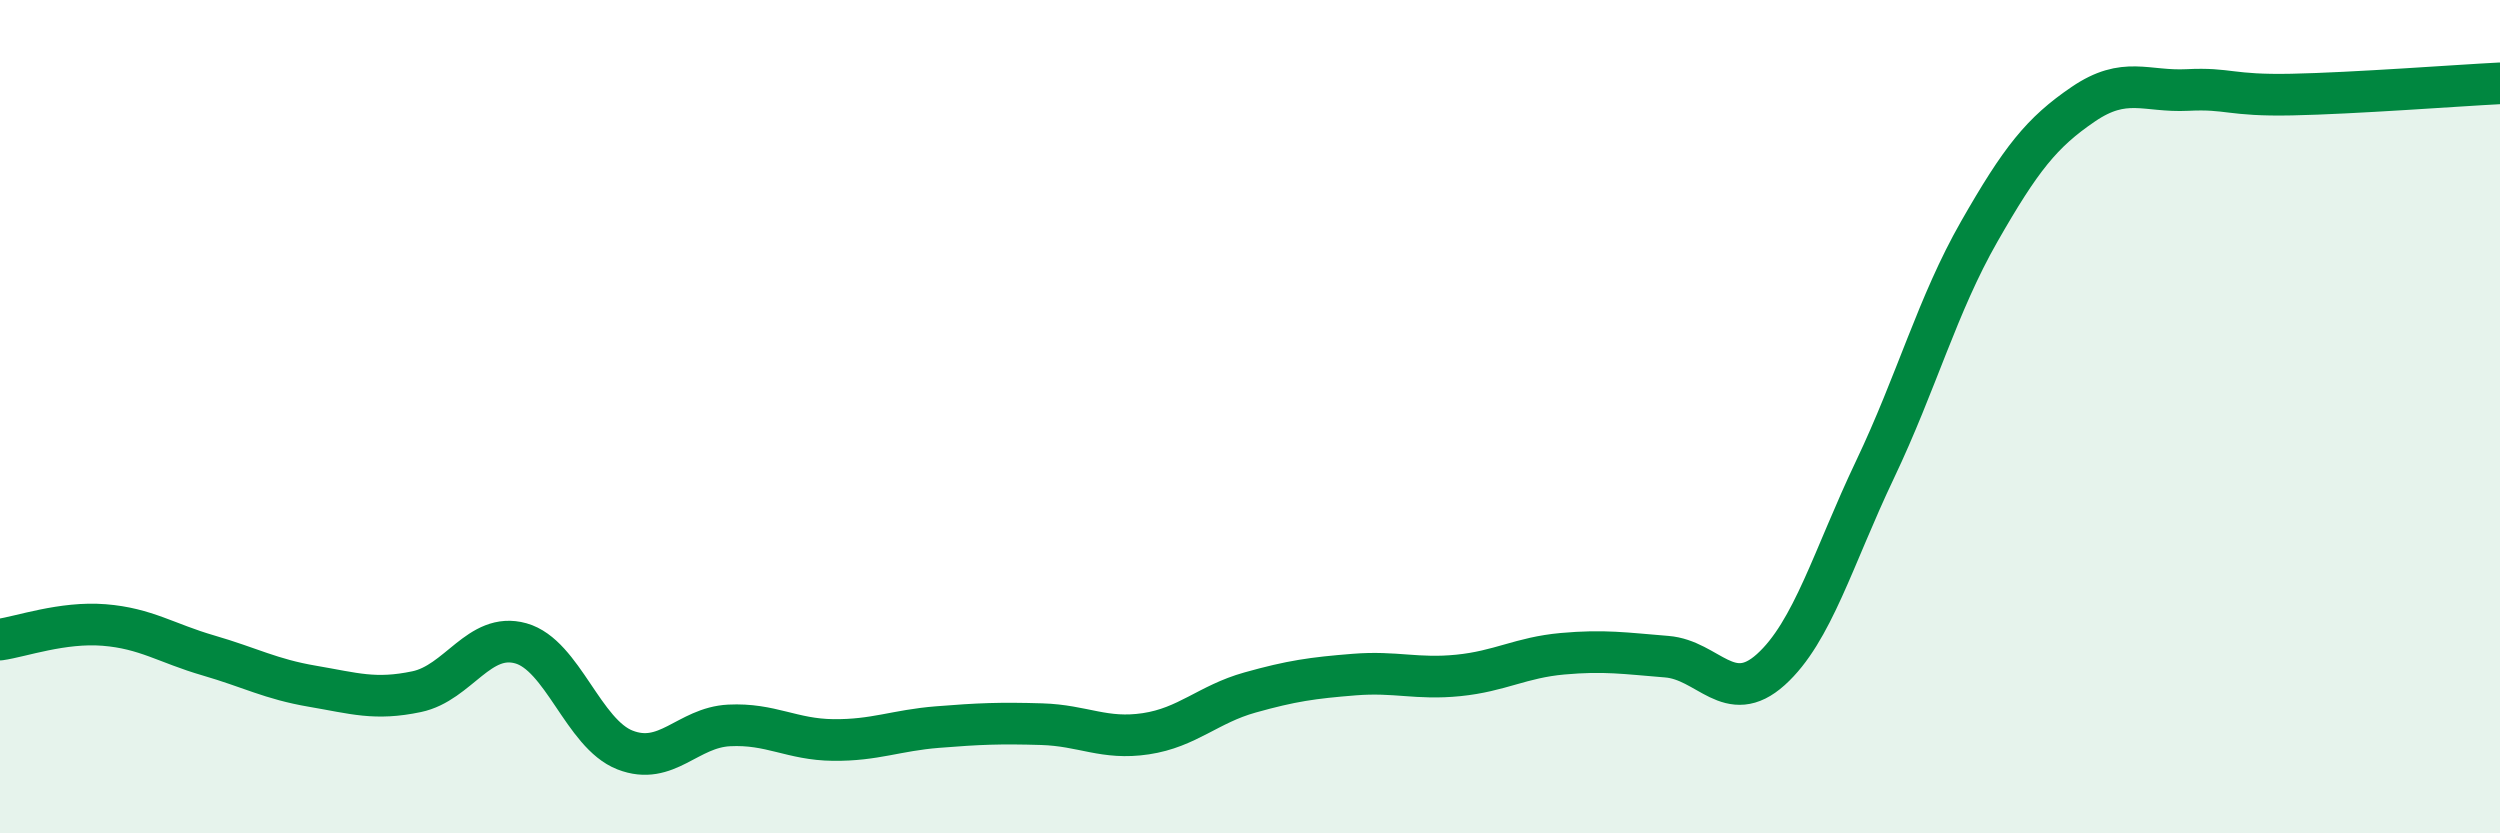
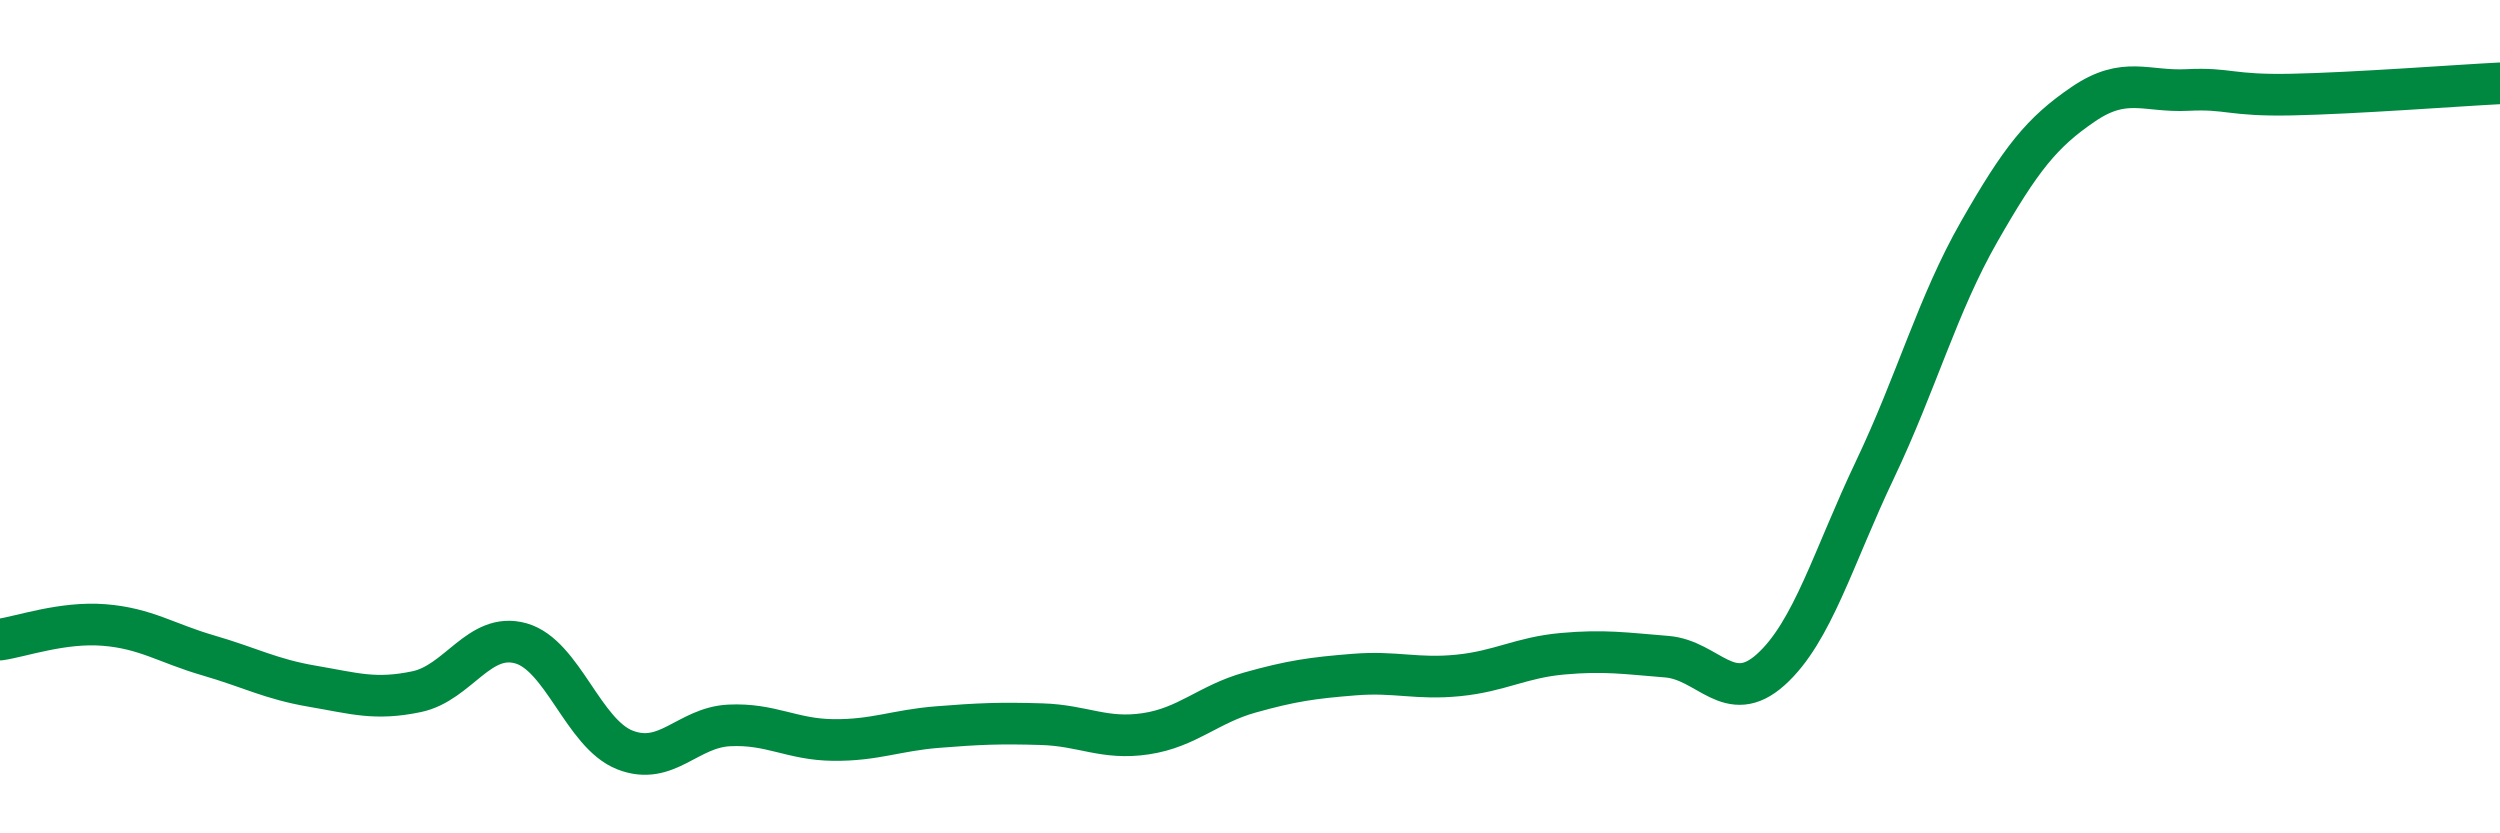
<svg xmlns="http://www.w3.org/2000/svg" width="60" height="20" viewBox="0 0 60 20">
-   <path d="M 0,15.35 C 0.5,15.28 1.5,14.92 2.5,15 C 3.5,15.08 4,15.44 5,15.73 C 6,16.02 6.5,16.3 7.5,16.47 C 8.5,16.64 9,16.81 10,16.6 C 11,16.39 11.5,15.16 12.5,15.44 C 13.5,15.72 14,17.61 15,18 C 16,18.39 16.5,17.46 17.5,17.41 C 18.5,17.36 19,17.75 20,17.76 C 21,17.77 21.5,17.53 22.5,17.45 C 23.5,17.37 24,17.35 25,17.38 C 26,17.41 26.5,17.76 27.5,17.61 C 28.5,17.46 29,16.9 30,16.62 C 31,16.34 31.5,16.27 32.5,16.19 C 33.5,16.11 34,16.31 35,16.21 C 36,16.11 36.5,15.78 37.5,15.69 C 38.5,15.6 39,15.68 40,15.76 C 41,15.84 41.5,16.97 42.5,16.07 C 43.5,15.17 44,13.37 45,11.27 C 46,9.17 46.5,7.31 47.5,5.56 C 48.5,3.81 49,3.18 50,2.5 C 51,1.82 51.5,2.21 52.5,2.16 C 53.5,2.11 53.5,2.3 55,2.27 C 56.5,2.24 59,2.05 60,2L60 20L0 20Z" fill="#008740" opacity="0.1" stroke-linecap="round" stroke-linejoin="round" />
  <path d="M 0,15.35 C 0.5,15.28 1.5,14.92 2.5,15 C 3.5,15.08 4,15.44 5,15.73 C 6,16.02 6.5,16.3 7.5,16.47 C 8.5,16.64 9,16.81 10,16.6 C 11,16.39 11.5,15.16 12.5,15.44 C 13.5,15.72 14,17.61 15,18 C 16,18.39 16.5,17.46 17.5,17.41 C 18.5,17.36 19,17.75 20,17.76 C 21,17.77 21.5,17.53 22.5,17.45 C 23.5,17.37 24,17.35 25,17.38 C 26,17.41 26.5,17.76 27.5,17.61 C 28.5,17.46 29,16.9 30,16.62 C 31,16.34 31.5,16.27 32.5,16.19 C 33.5,16.11 34,16.31 35,16.21 C 36,16.11 36.5,15.78 37.5,15.69 C 38.5,15.6 39,15.68 40,15.76 C 41,15.84 41.5,16.97 42.5,16.07 C 43.5,15.17 44,13.37 45,11.27 C 46,9.17 46.5,7.31 47.5,5.56 C 48.5,3.81 49,3.18 50,2.5 C 51,1.82 51.5,2.21 52.5,2.16 C 53.5,2.11 53.5,2.3 55,2.27 C 56.5,2.24 59,2.05 60,2" stroke="#008740" stroke-width="1" fill="none" stroke-linecap="round" stroke-linejoin="round" />
</svg>